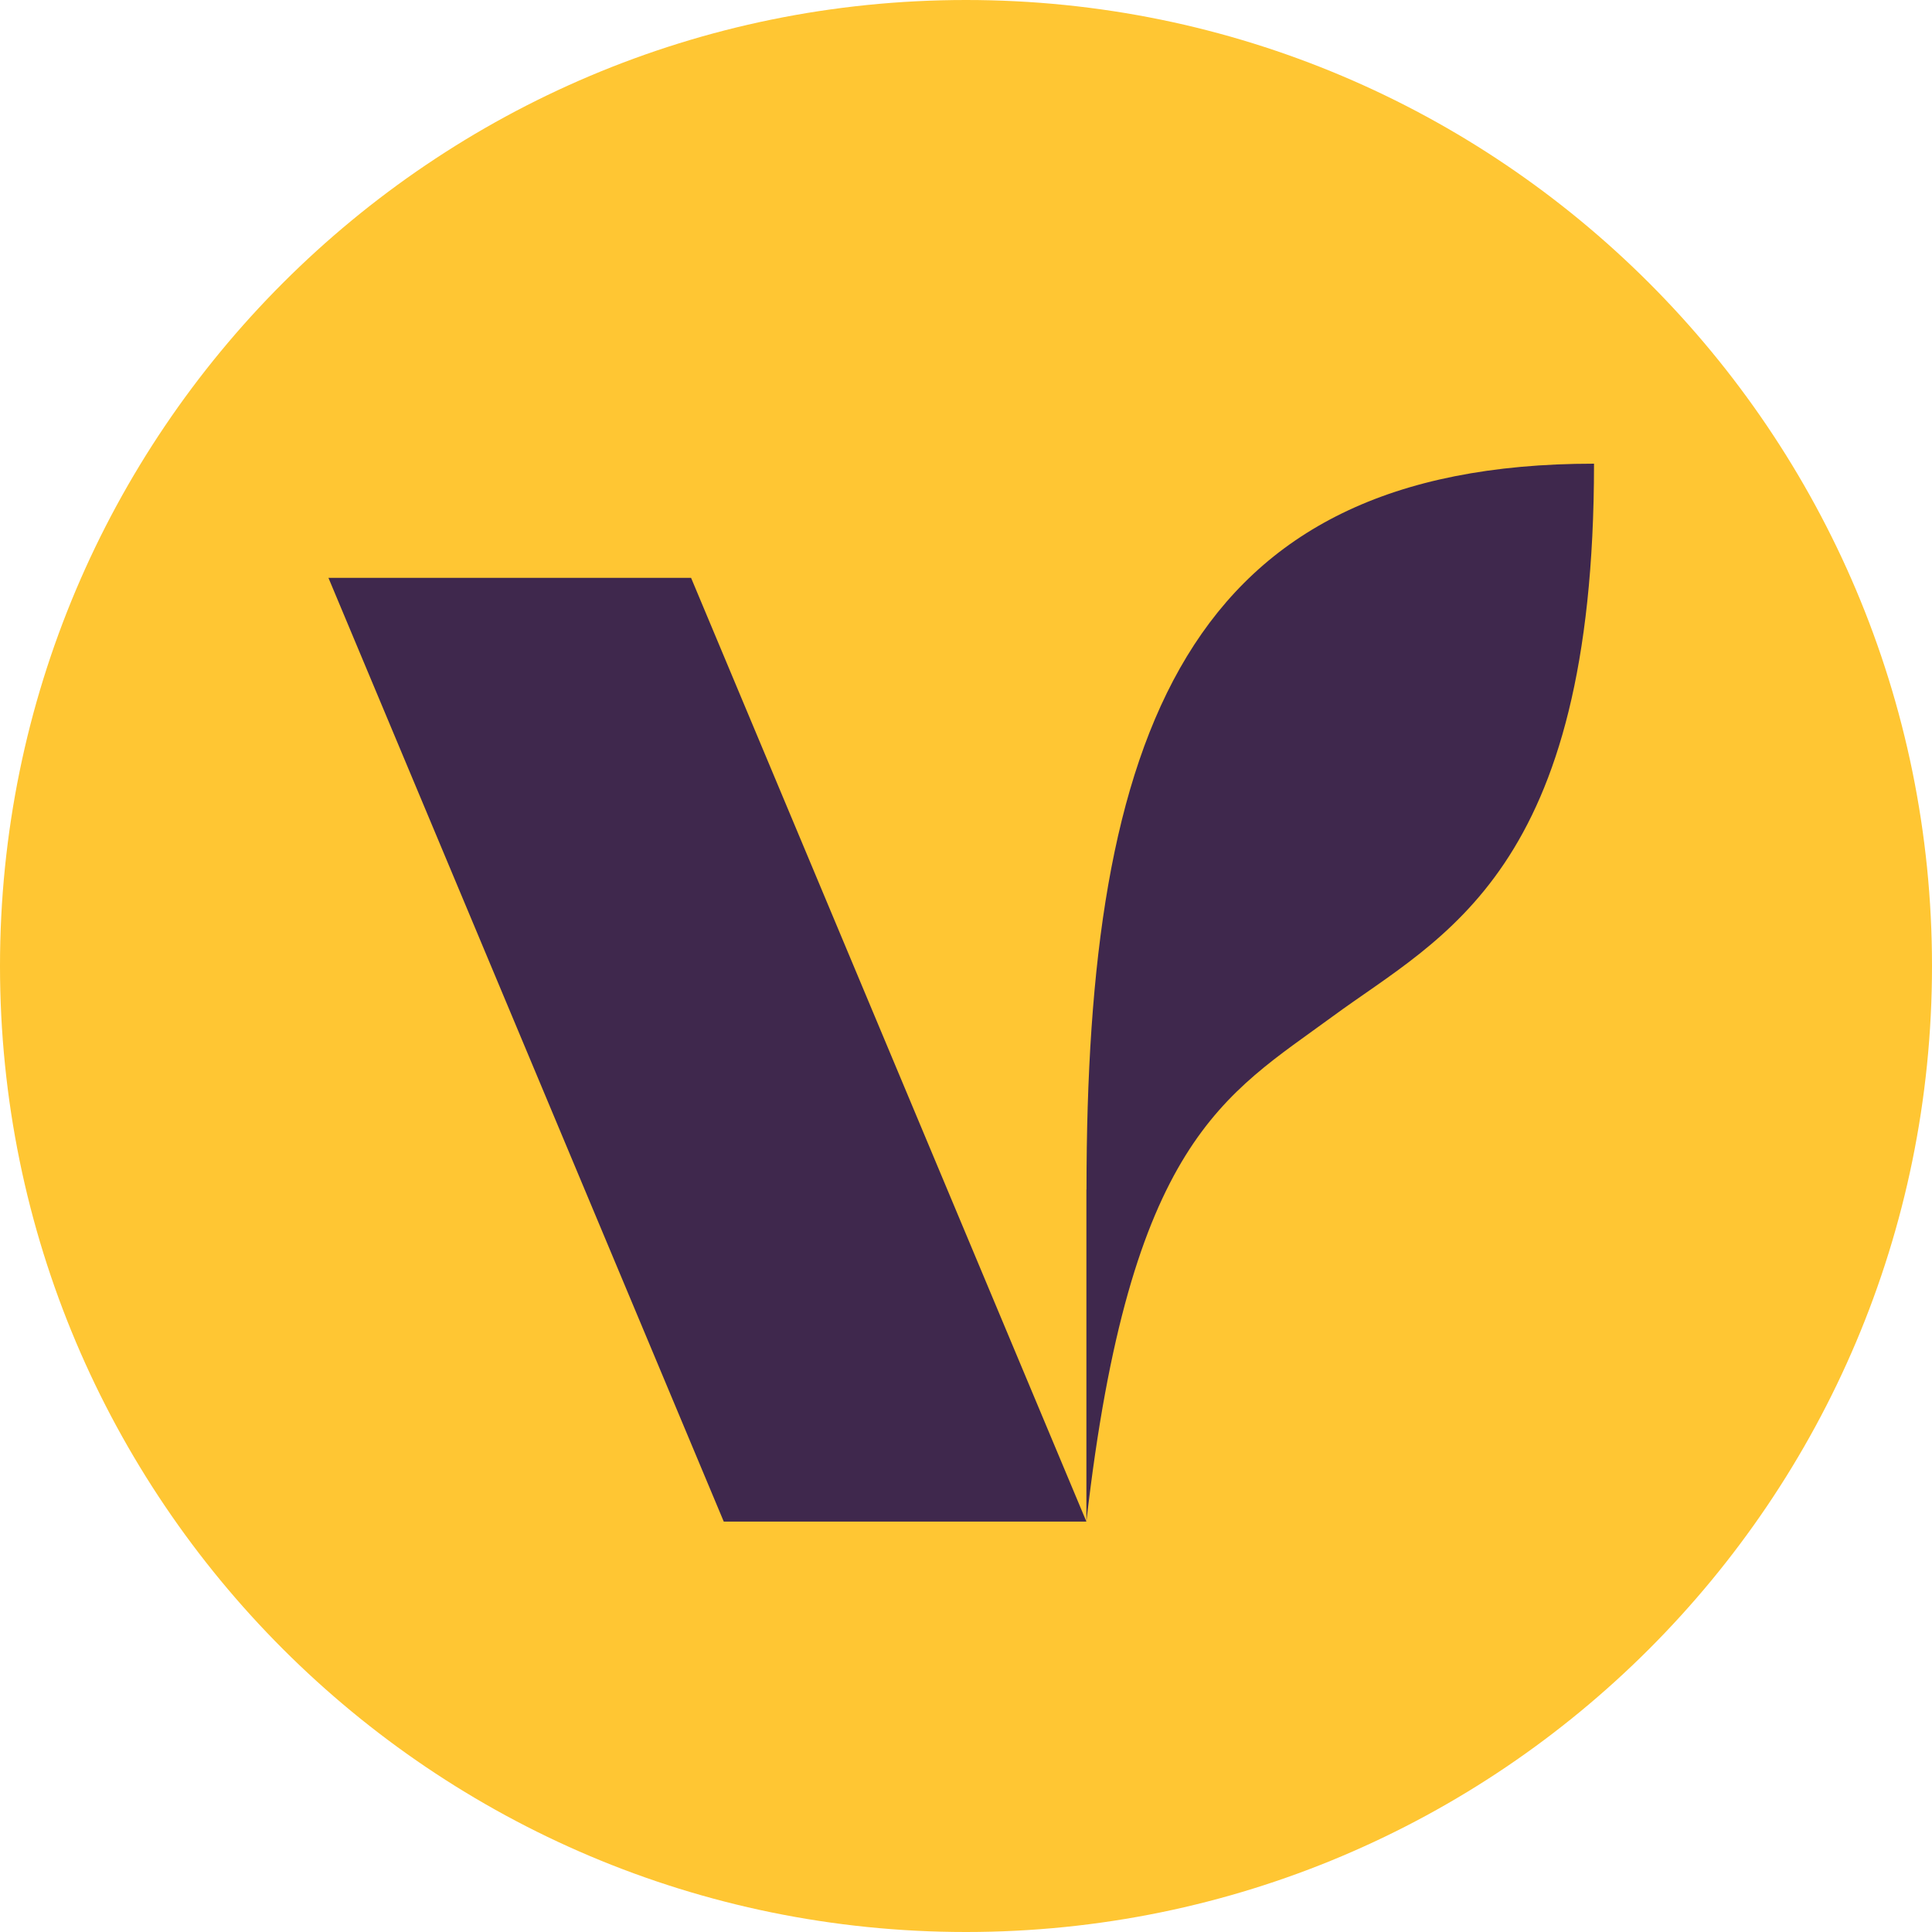
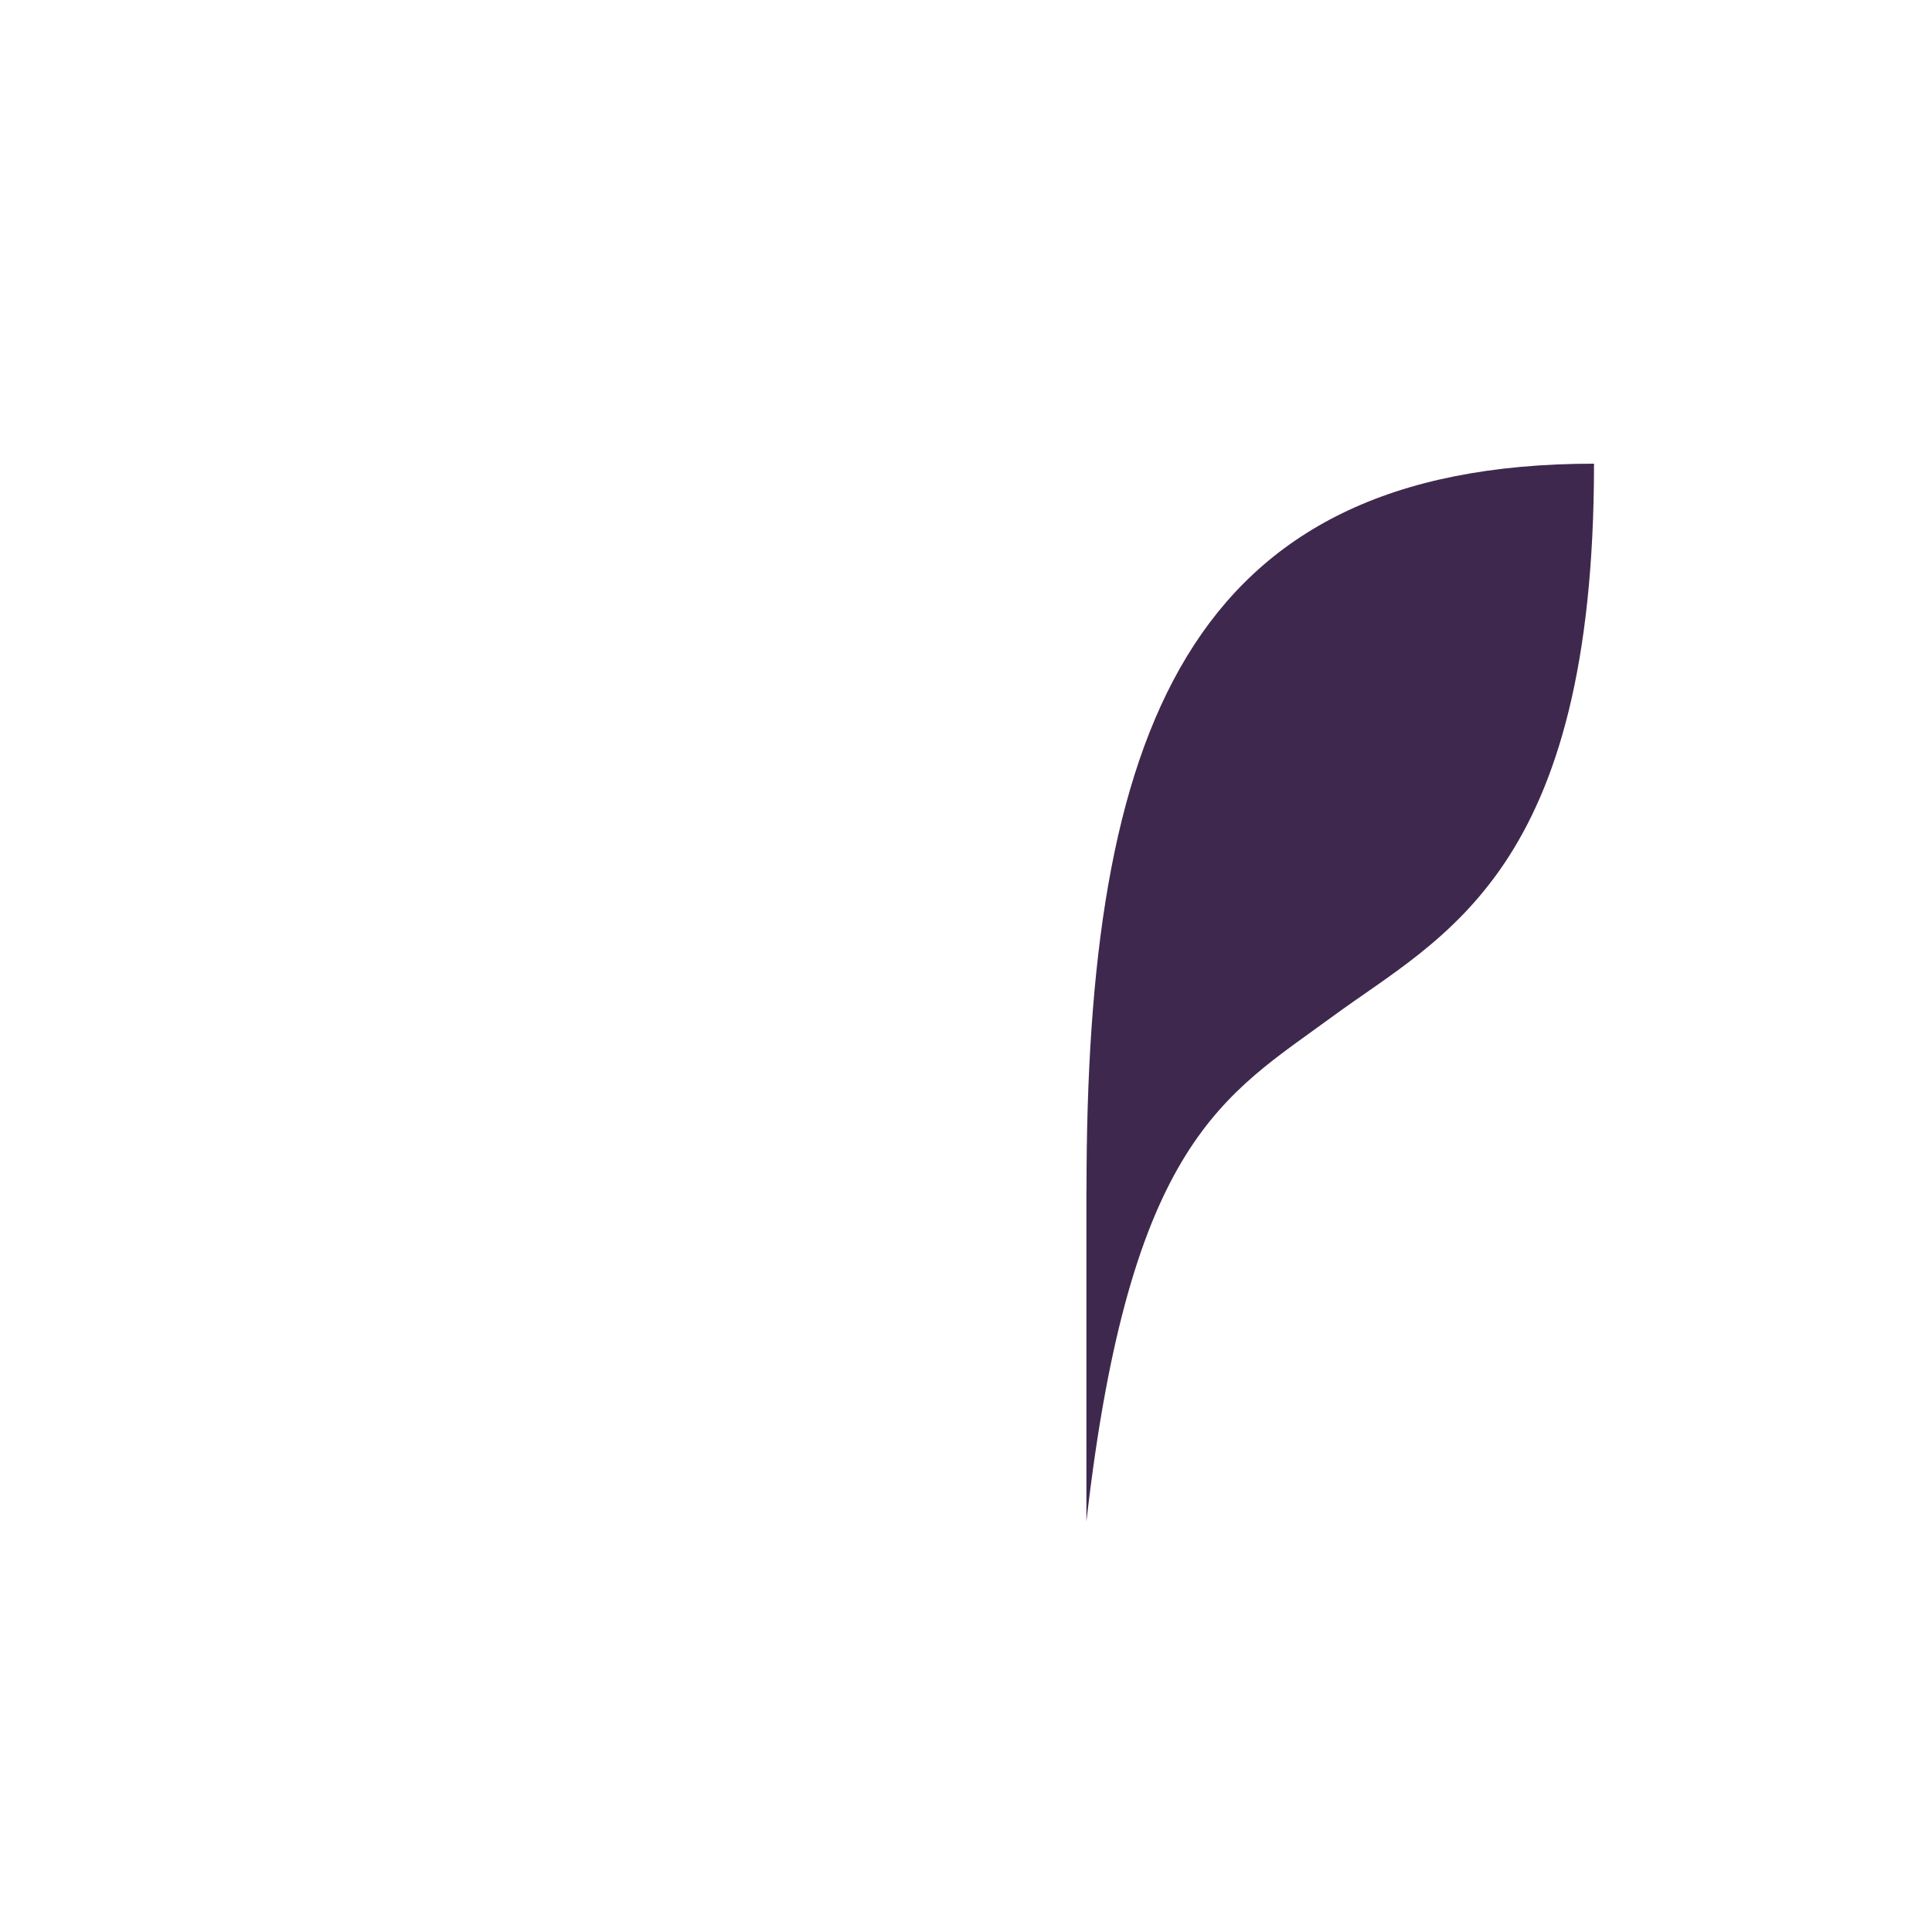
<svg xmlns="http://www.w3.org/2000/svg" data-bbox="0 0 100 100" viewBox="0 0 100 100" height="100" width="100" data-type="color">
  <g>
-     <path fill="#FFC633" d="M100 50c0 27.614-22.386 50-50 50S0 77.614 0 50 22.386 0 50 0s50 22.386 50 50" data-color="1" />
-     <path fill="#3F284D" d="M35.77 29.909H17l20.462 48.849h18.77z" data-color="2" />
    <path fill="#3F284D" d="M56.232 61.57v17.182c2.248-19.723 7.167-22.05 12.732-26.132 5.69-4.182 13.542-7.45 13.542-28.62-21.162 0-26.269 14.062-26.269 37.57z" data-color="2" />
  </g>
</svg>